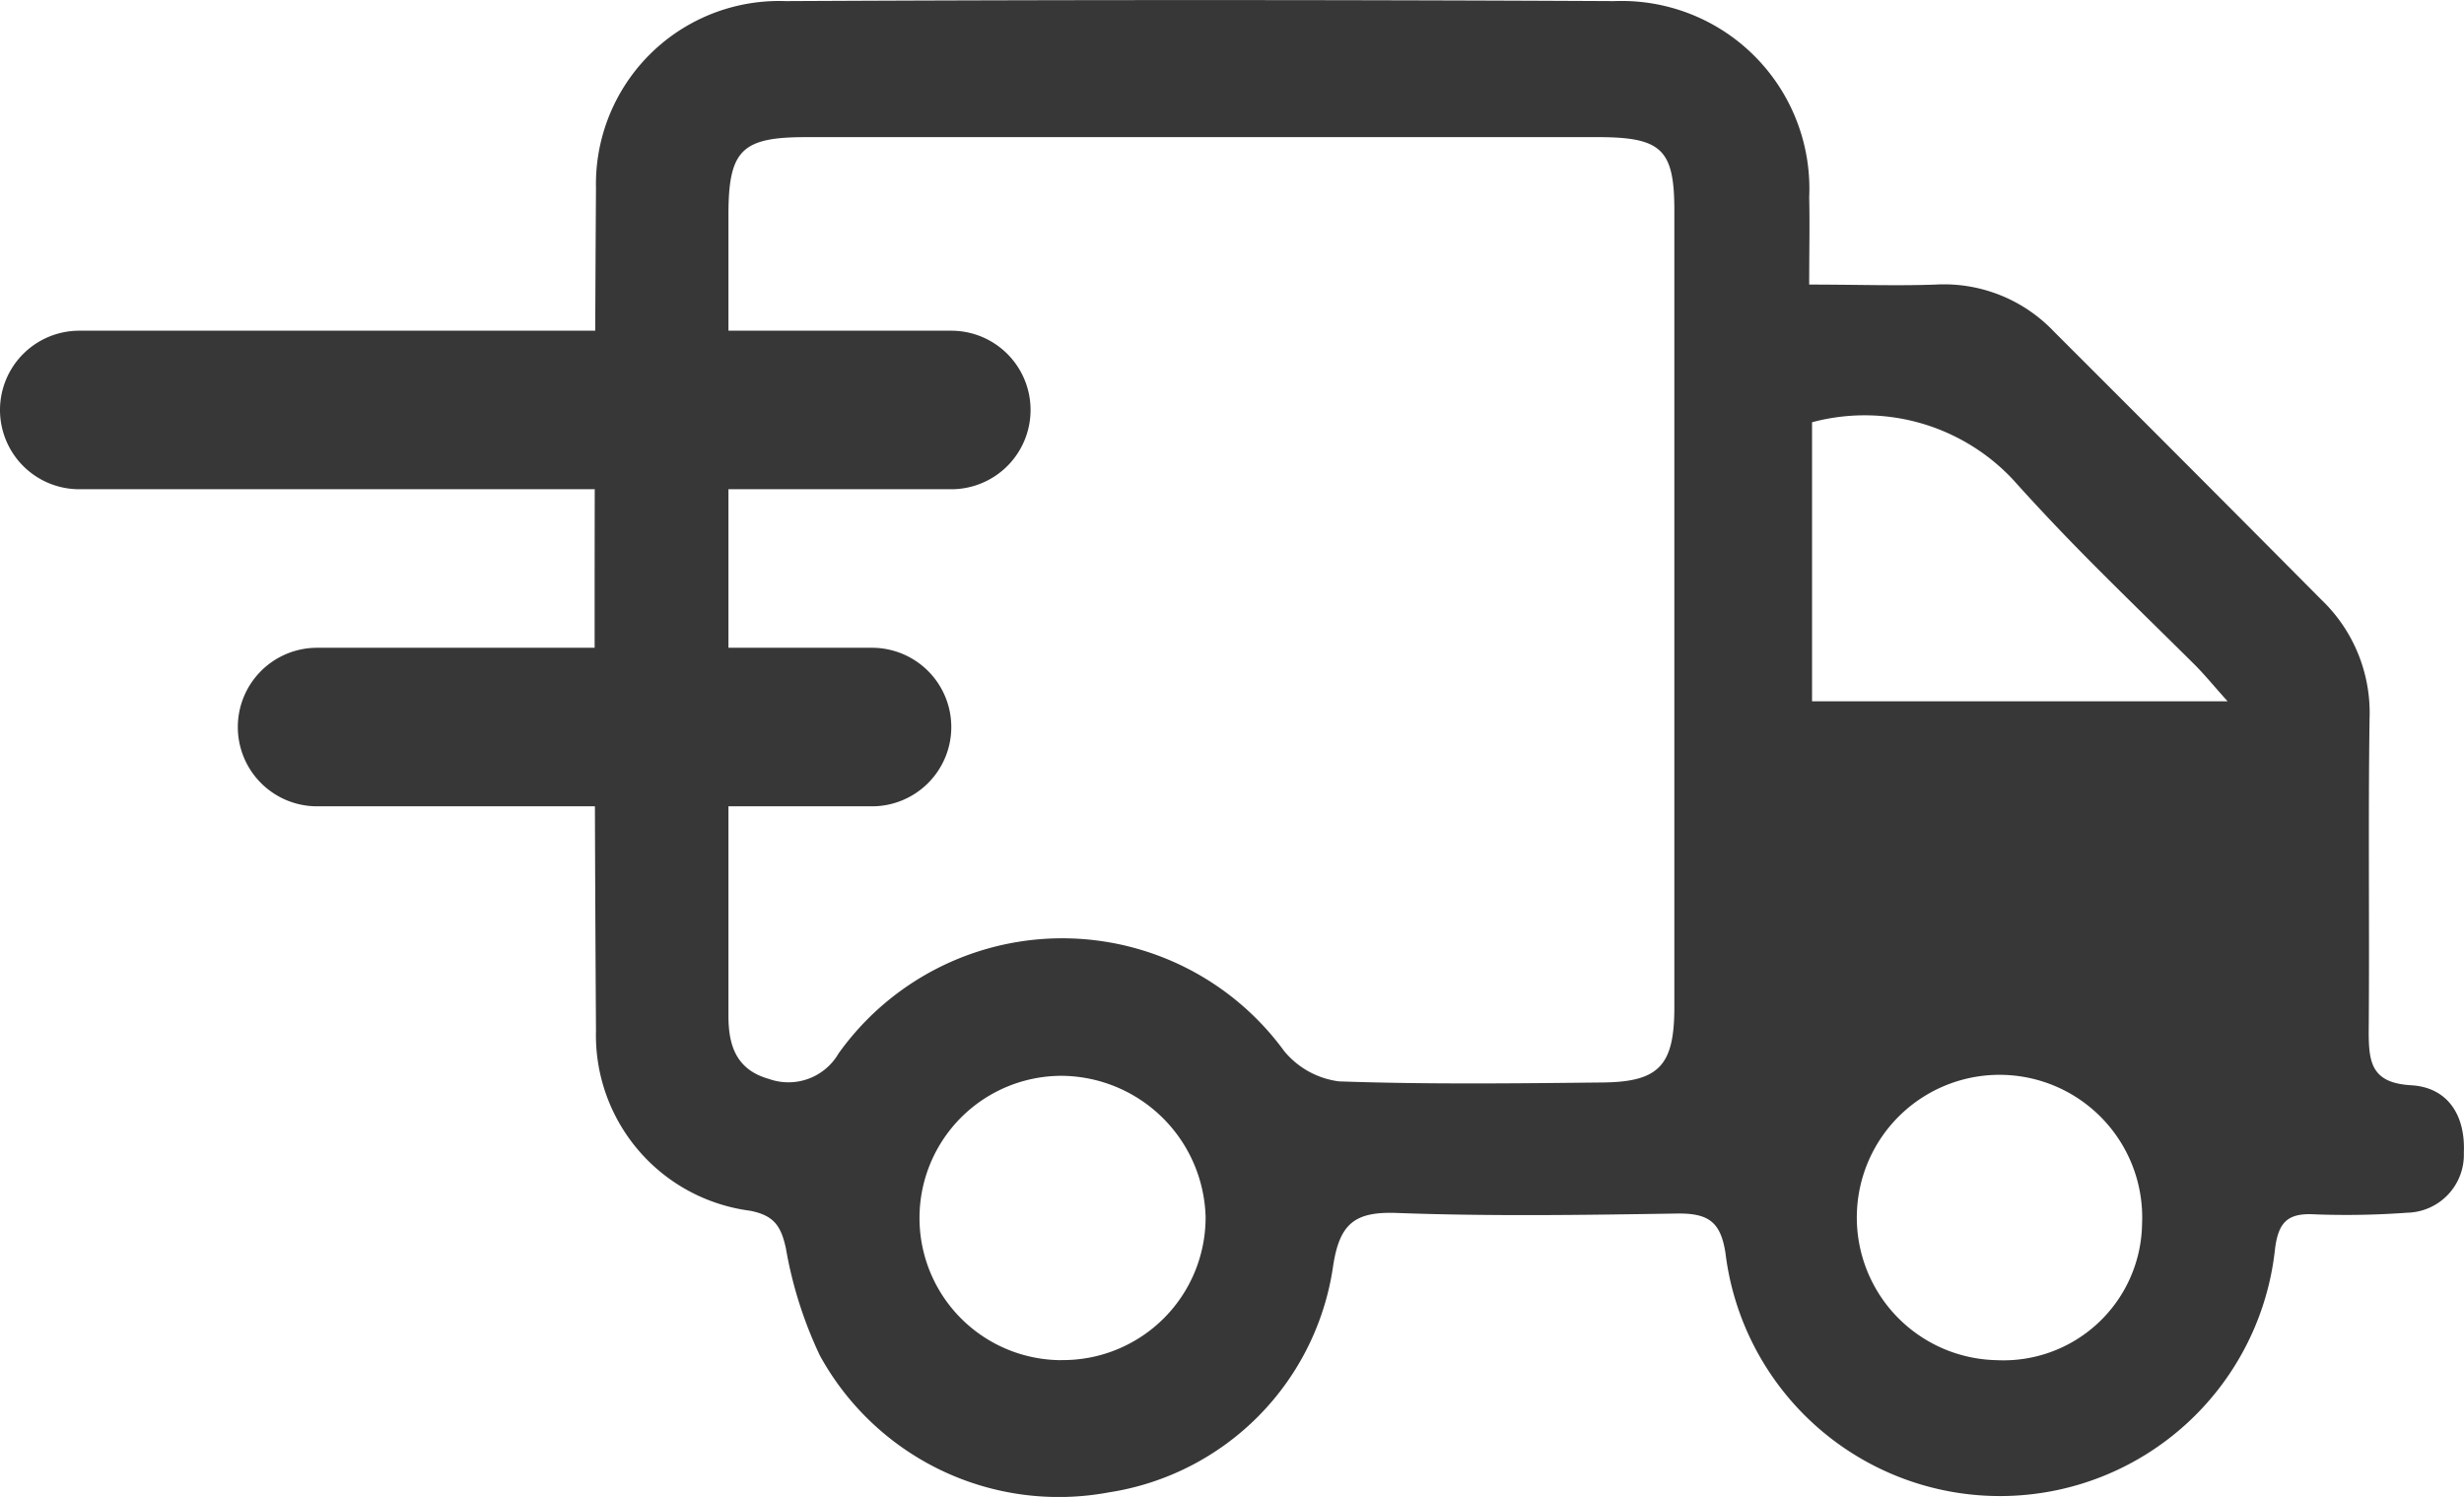
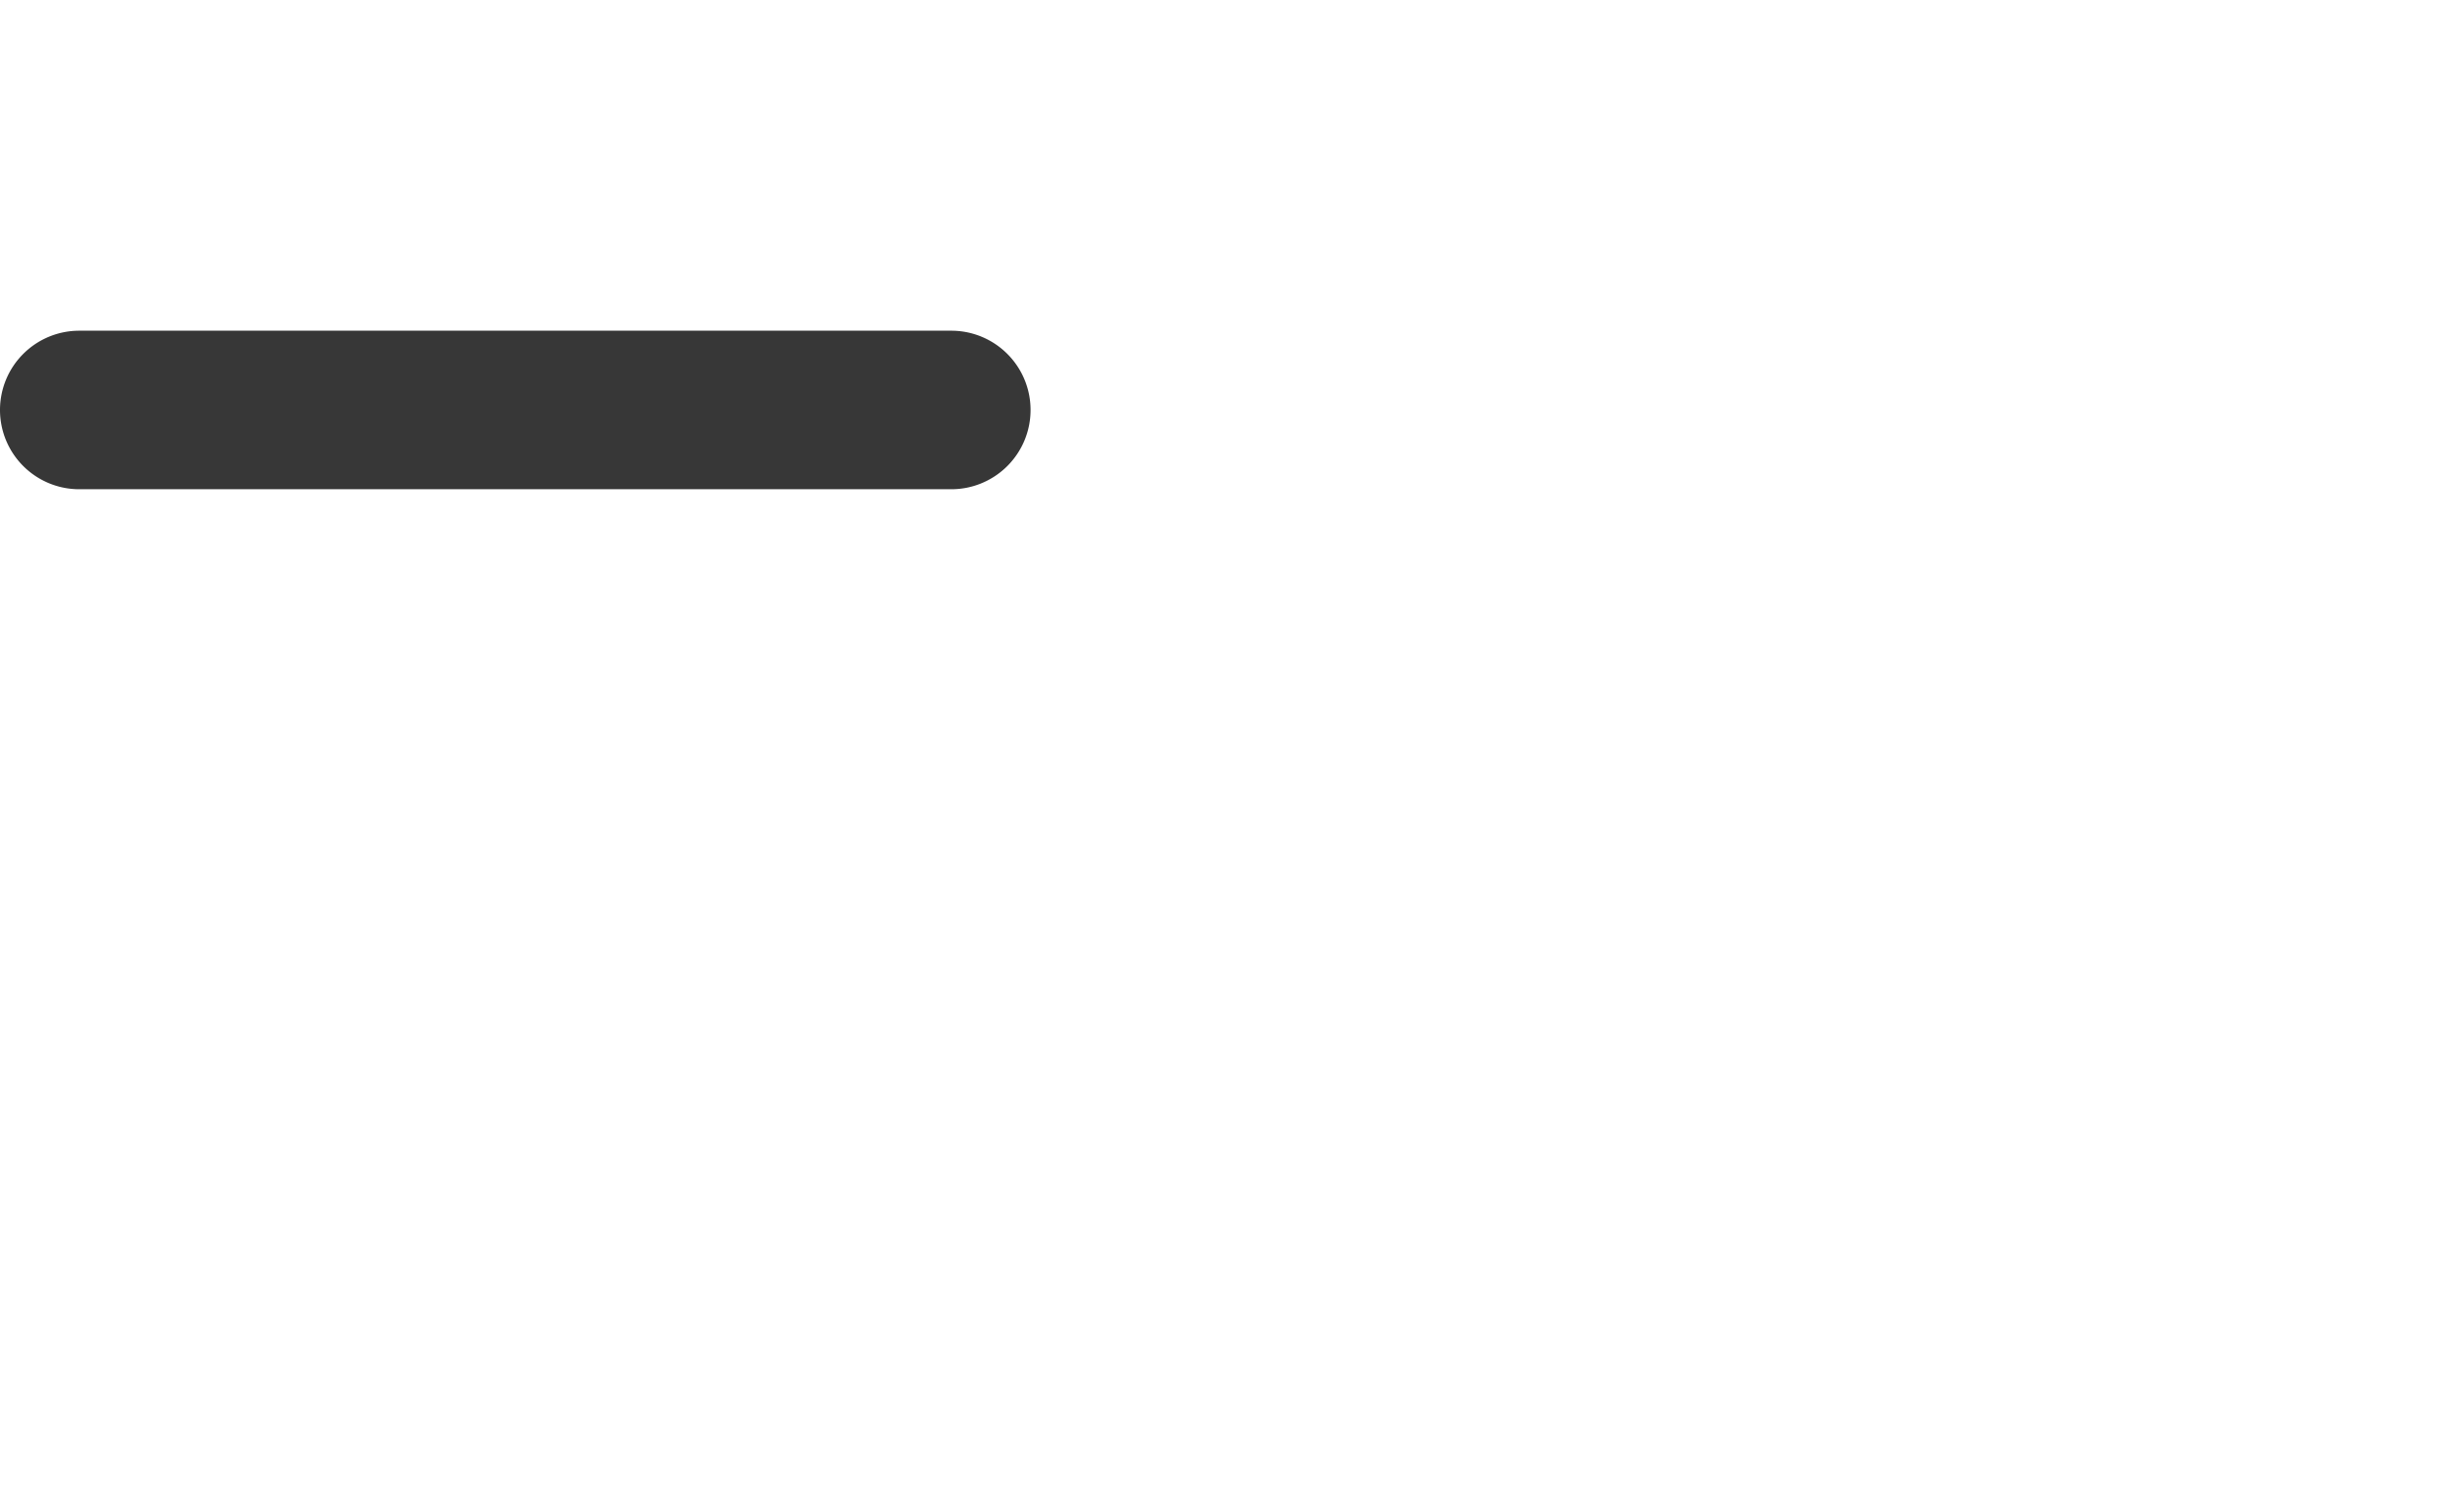
<svg xmlns="http://www.w3.org/2000/svg" width="31.082" height="18.885" viewBox="0 0 31.082 18.885">
  <defs>
    <clipPath id="clip-path">
-       <rect id="Rectángulo_1893" data-name="Rectángulo 1893" width="23.582" height="18.885" fill="#373737" />
-     </clipPath>
+       </clipPath>
  </defs>
  <g id="Grupo_7255" data-name="Grupo 7255" transform="translate(0 0)">
    <g id="Grupo_7254" data-name="Grupo 7254" transform="translate(7.5 0)">
      <g id="Grupo_7253" data-name="Grupo 7253" clip-path="url(#clip-path)">
-         <path id="Trazado_27237" data-name="Trazado 27237" d="M15.323,3.59c.6,0,1.1.018,1.593,0a1.913,1.913,0,0,1,1.5.6Q20.1,5.871,21.78,7.563a1.972,1.972,0,0,1,.611,1.492c-.019,1.321,0,2.643-.011,3.964,0,.391.04.643.535.672.472.027.686.391.665.85a.731.731,0,0,1-.716.758,10.5,10.5,0,0,1-1.205.019c-.313-.009-.419.118-.46.431a3.489,3.489,0,0,1-6.933.06c-.06-.391-.212-.5-.588-.5-1.187.019-2.375.037-3.561-.007-.53-.019-.718.136-.8.666a3.375,3.375,0,0,1-2.829,2.859,3.437,3.437,0,0,1-3.646-1.727,5.241,5.241,0,0,1-.429-1.355c-.062-.279-.149-.412-.452-.471A2.233,2.233,0,0,1,.018,13q-.034-5.314,0-10.628A2.31,2.31,0,0,1,2.409.014q5.227-.026,10.455,0a2.368,2.368,0,0,1,2.458,2.475c.008.34,0,.68,0,1.1M7.72,1.73q-2.528,0-5.056,0c-.808,0-.974.165-.975.975q0,3.045,0,6.09,0,2.011,0,4.022c0,.374.1.679.51.794a.731.731,0,0,0,.879-.321A3.466,3.466,0,0,1,8.7,13.261a1.073,1.073,0,0,0,.689.381c1.109.039,2.221.026,3.332.014.71-.008.9-.218.9-.949q0-5.028,0-10.054c0-.771-.164-.922-.963-.923q-2.47,0-4.941,0M20.6,8.847c-.185-.205-.3-.348-.43-.476-.933-.925-1.51-1.466-2.285-2.329a2.563,2.563,0,0,0-2.527-.715v3.52Zm-1.079,6.591a1.8,1.8,0,1,0-1.836,1.721,1.748,1.748,0,0,0,1.836-1.721M5.881,17.158A1.8,1.8,0,0,0,7.708,15.35,1.831,1.831,0,0,0,5.9,13.572a1.793,1.793,0,1,0-.015,3.587" transform="translate(0 0)" fill="#373737" />
-       </g>
+         </g>
    </g>
    <path id="Línea_411" data-name="Línea 411" d="M11,1H0A1,1,0,0,1-1,0,1,1,0,0,1,0-1H11a1,1,0,0,1,1,1A1,1,0,0,1,11,1Z" transform="translate(1 5.172)" fill="#373737" />
-     <path id="Línea_412" data-name="Línea 412" d="M7,1H0A1,1,0,0,1-1,0,1,1,0,0,1,0-1H7A1,1,0,0,1,8,0,1,1,0,0,1,7,1Z" transform="translate(4 9.172)" fill="#373737" />
  </g>
</svg>